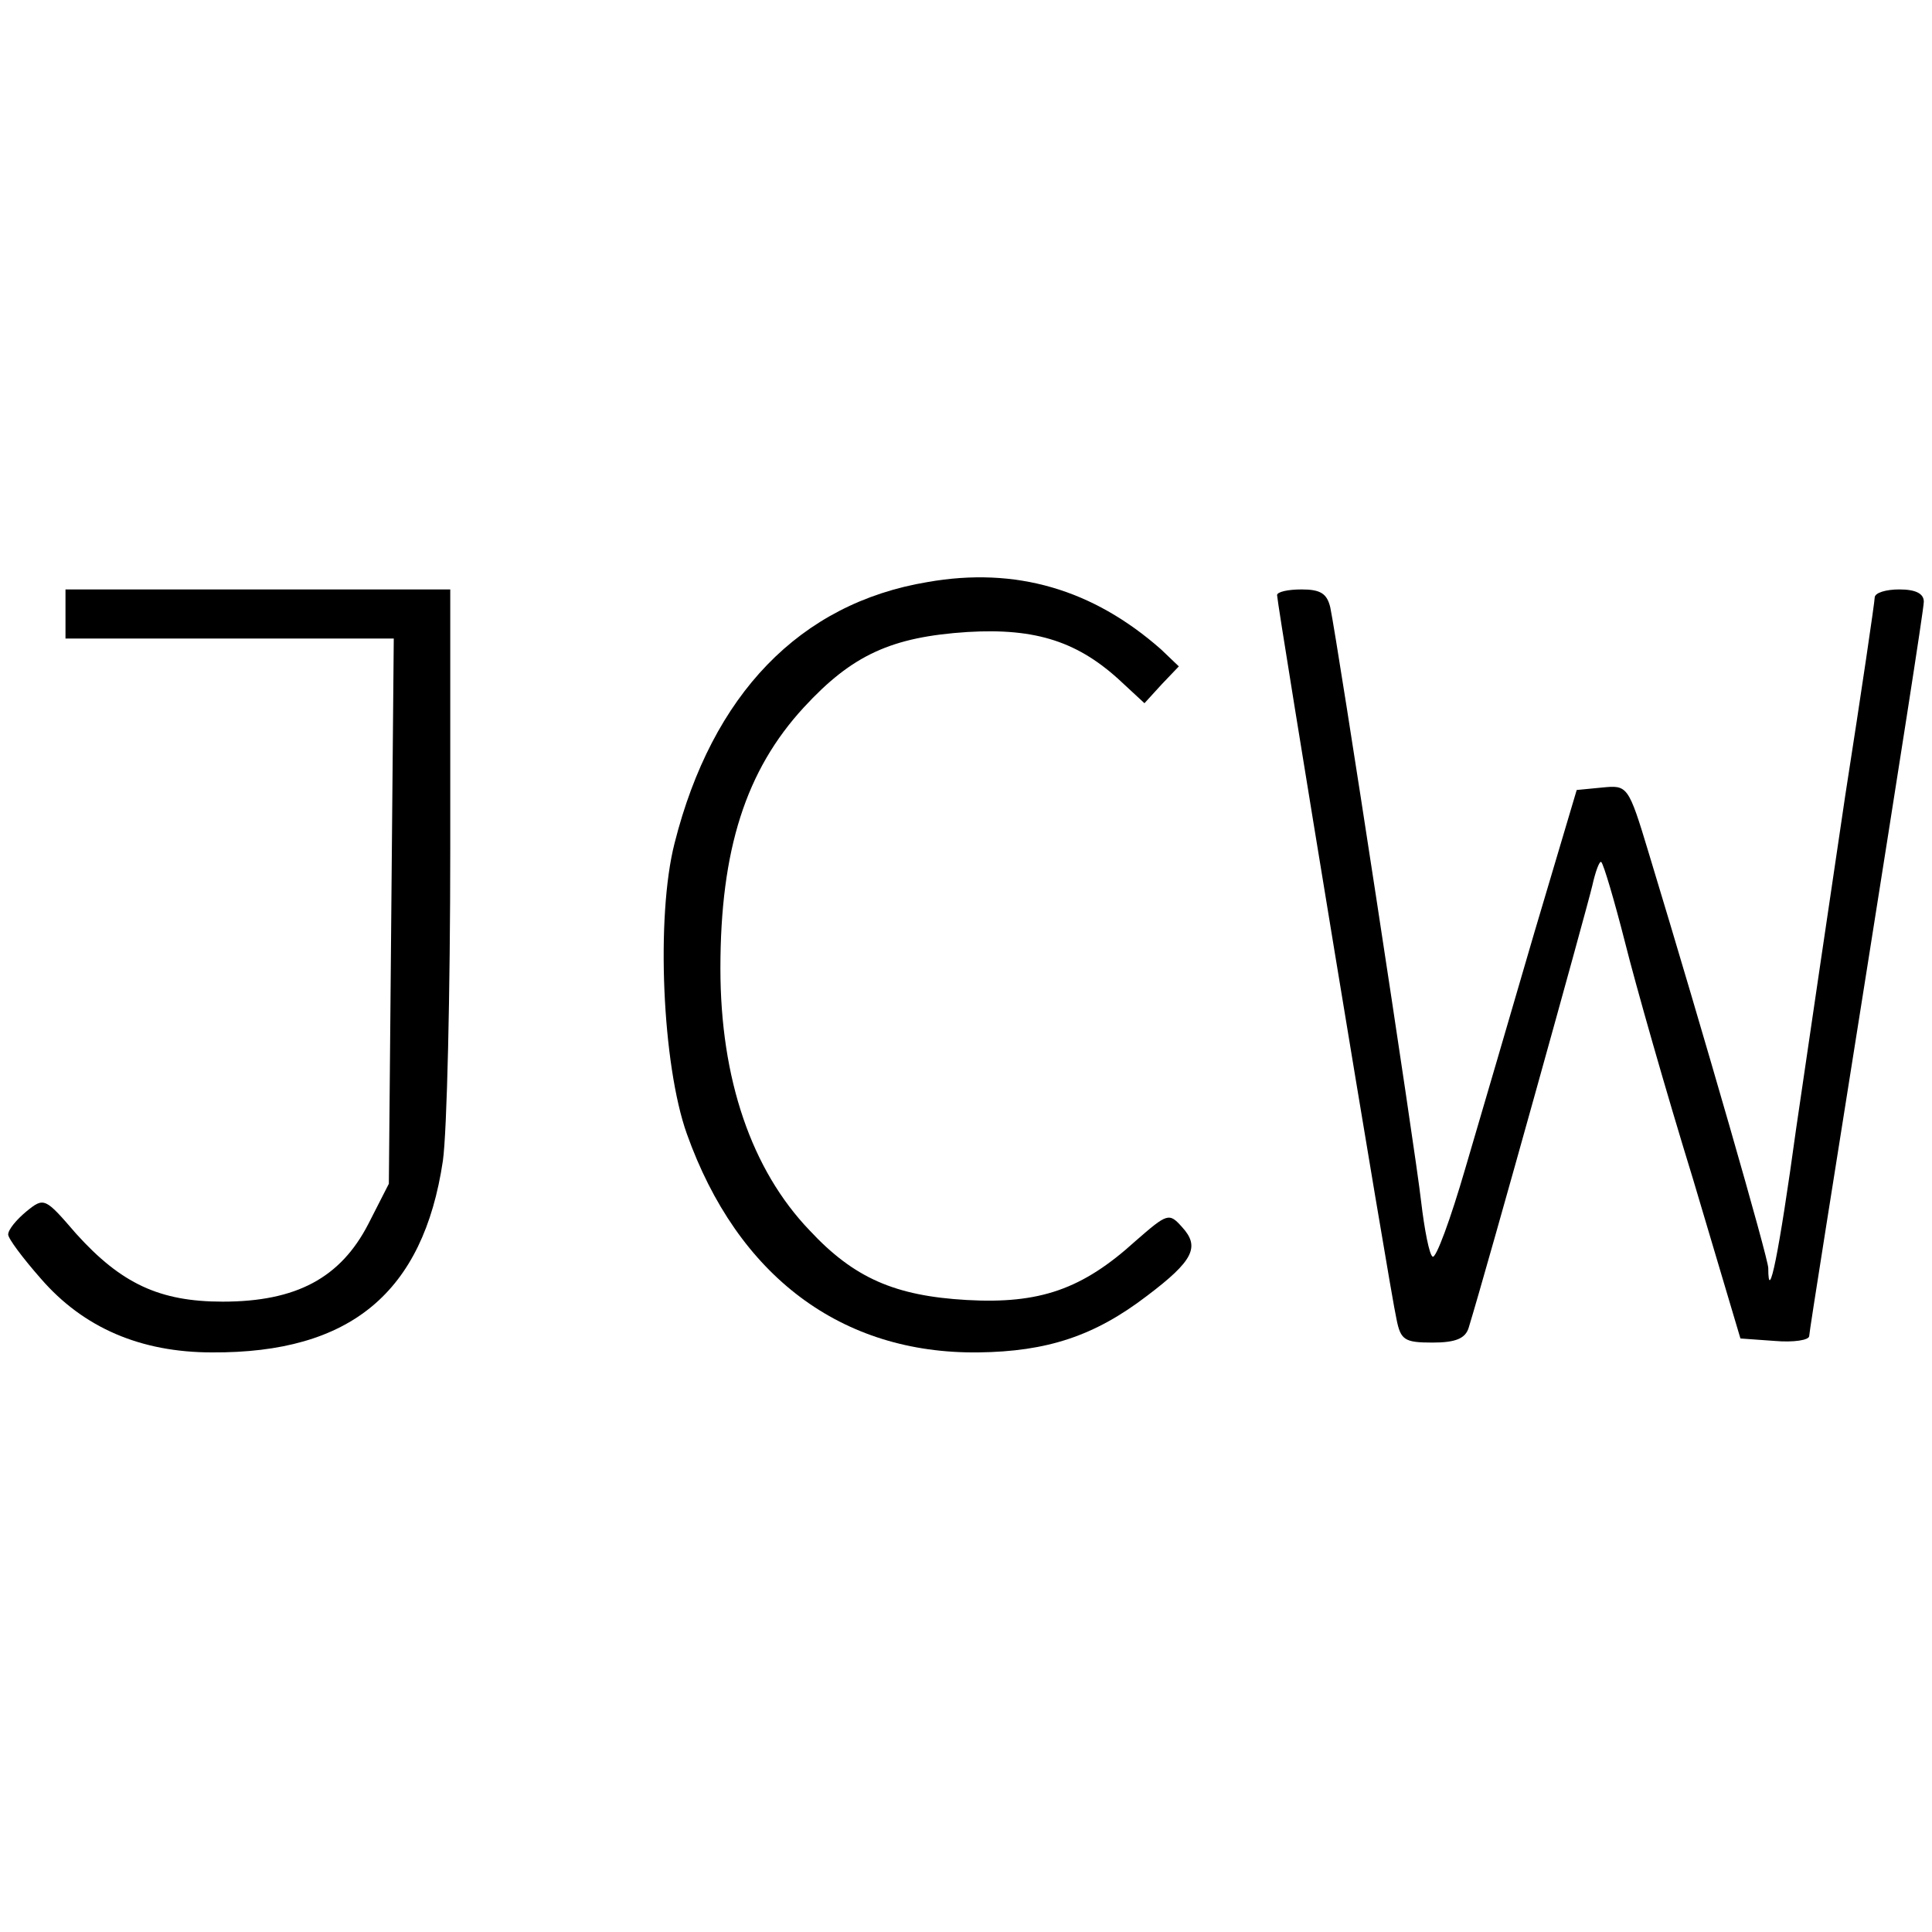
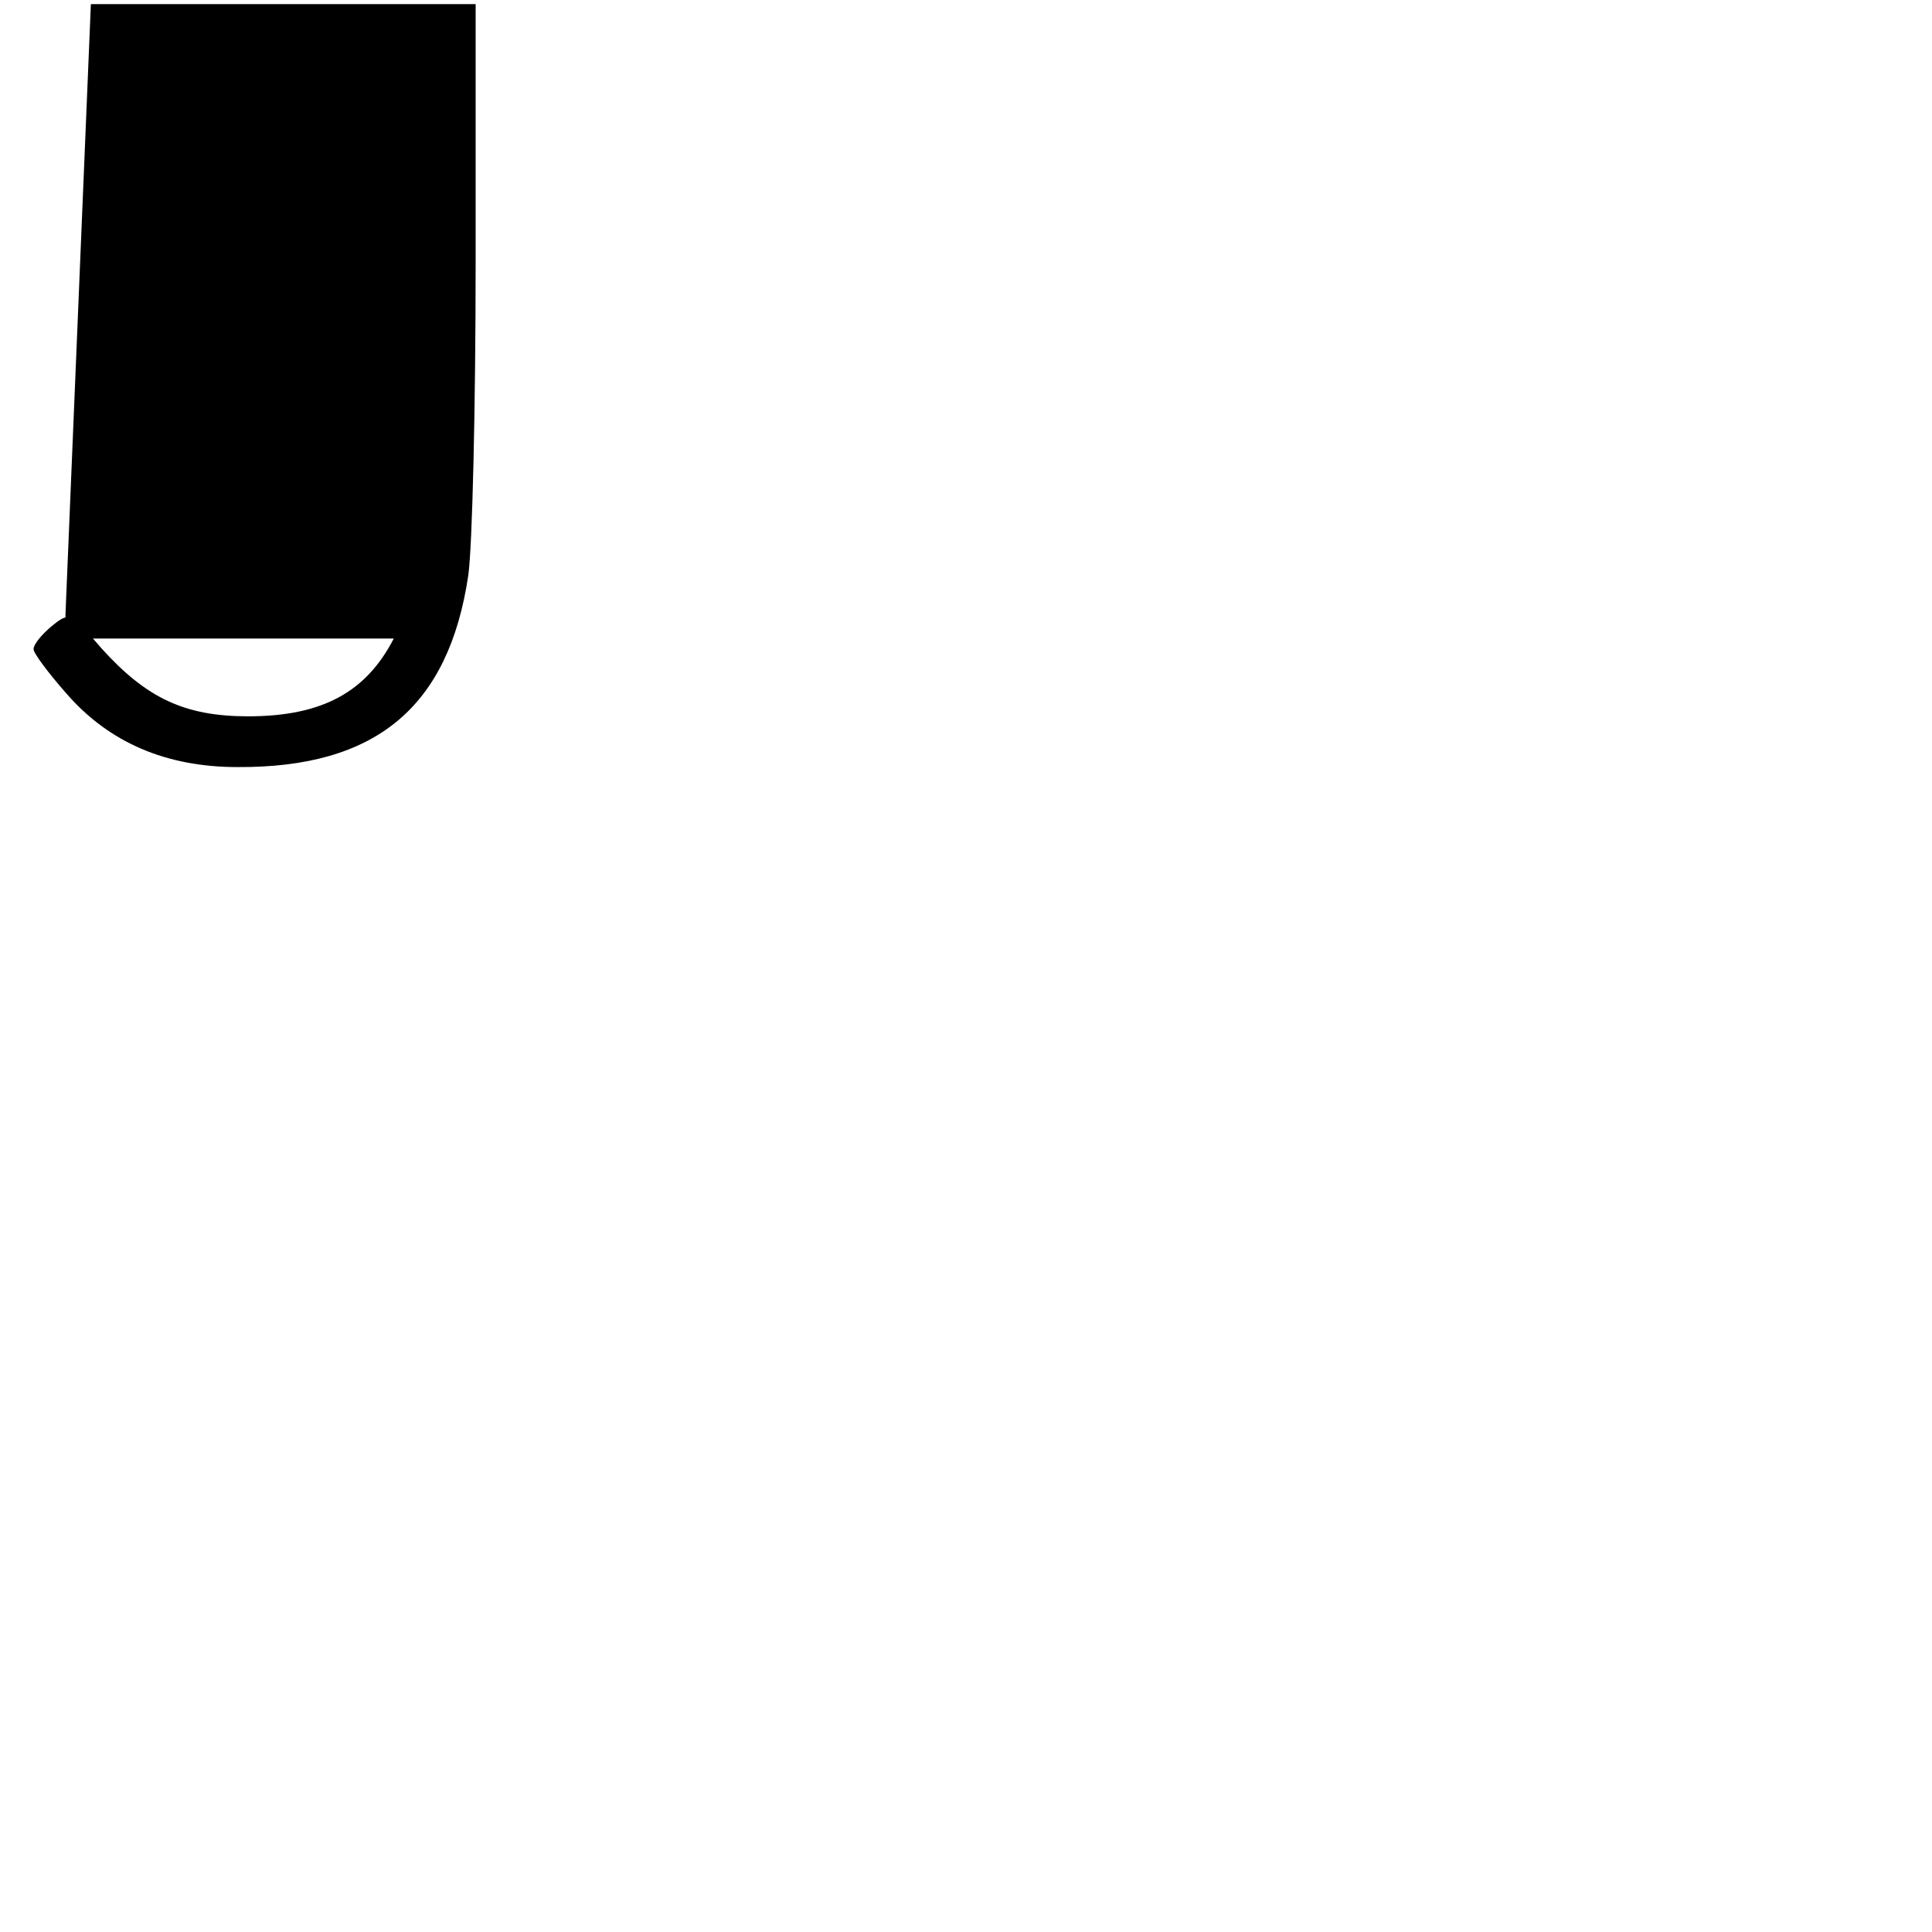
<svg xmlns="http://www.w3.org/2000/svg" height="236pt" preserveAspectRatio="xMidYMid meet" viewBox="0 0 236 236" width="236pt">
  <g transform="matrix(.1 0 0 -.1 0 236)">
-     <path d="m1133 1649c-156-26-263-137-309-319-23-90-15-271 15-355 62-174 189-269 356-267 84 1 142 20 206 69 57 43 65 60 43 84-16 18-18 17-57-17-65-59-117-77-206-72-88 5-138 27-192 85-71 74-109 185-109 320 0 145 31 242 102 319 59 64 107 86 200 92 84 5 136-12 189-62l27-25 21 23 21 22-22 21c-83 73-177 101-285 82z" />
-     <path d="m80 1610v-30h201 200l-3-333-3-333-25-49c-34-66-88-95-178-95-77 0-124 22-179 83-38 44-39 45-61 27-12-10-22-22-22-28 0-5 18-29 40-54 52-60 122-90 209-90 169-1 258 73 282 234 5 35 9 206 9 381v317h-235-235z" />
-     <path d="m1560 1633c0-11 138-851 146-885 5-25 10-28 44-28 28 0 40 5 44 18 23 75 145 514 151 540 4 18 9 31 11 29 3-3 16-47 29-98 13-52 50-182 83-289l58-195 42-3c23-2 42 1 42 6s32 205 70 445 70 443 70 452c0 10-10 15-30 15-16 0-30-4-30-10 0-5-16-114-36-242-19-128-46-311-60-407-21-153-34-216-34-170 0 12-78 283-146 507-25 83-26 83-57 80l-31-3-52-175c-28-96-66-226-84-287-18-62-36-111-40-108-4 2-10 33-14 67-7 63-102 683-111 726-4 17-12 22-35 22-17 0-30-3-30-7z" />
+     <path d="m80 1610v-30h201 200c-34-66-88-95-178-95-77 0-124 22-179 83-38 44-39 45-61 27-12-10-22-22-22-28 0-5 18-29 40-54 52-60 122-90 209-90 169-1 258 73 282 234 5 35 9 206 9 381v317h-235-235z" />
  </g>
</svg>